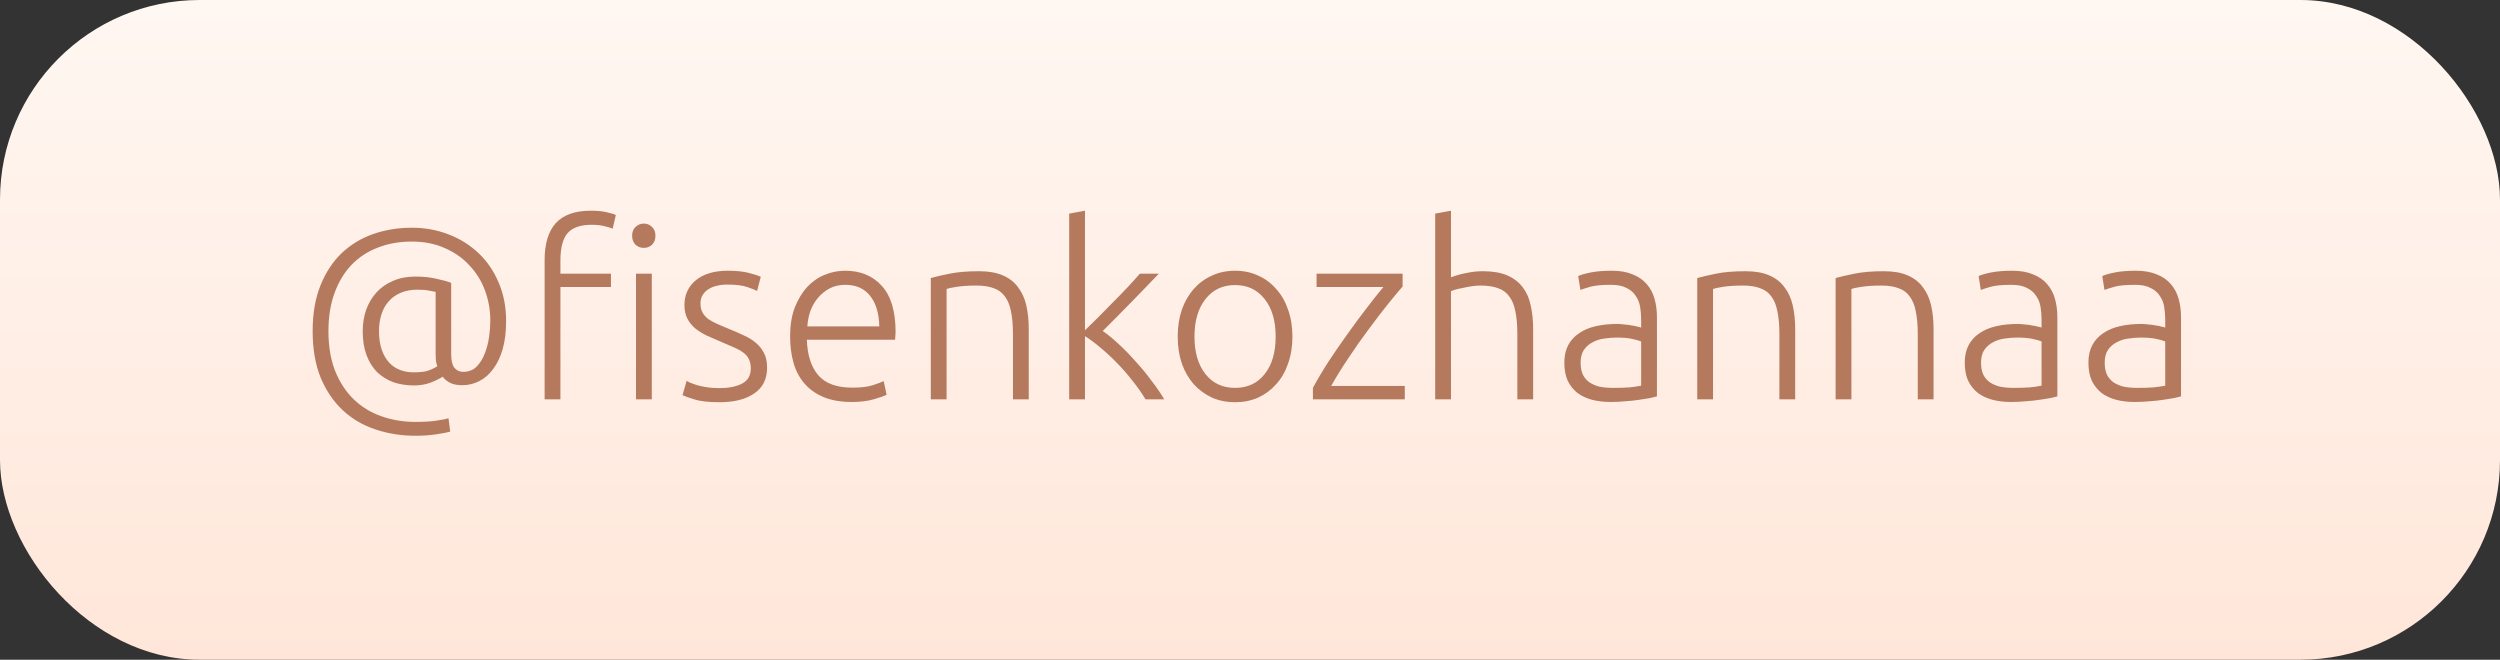
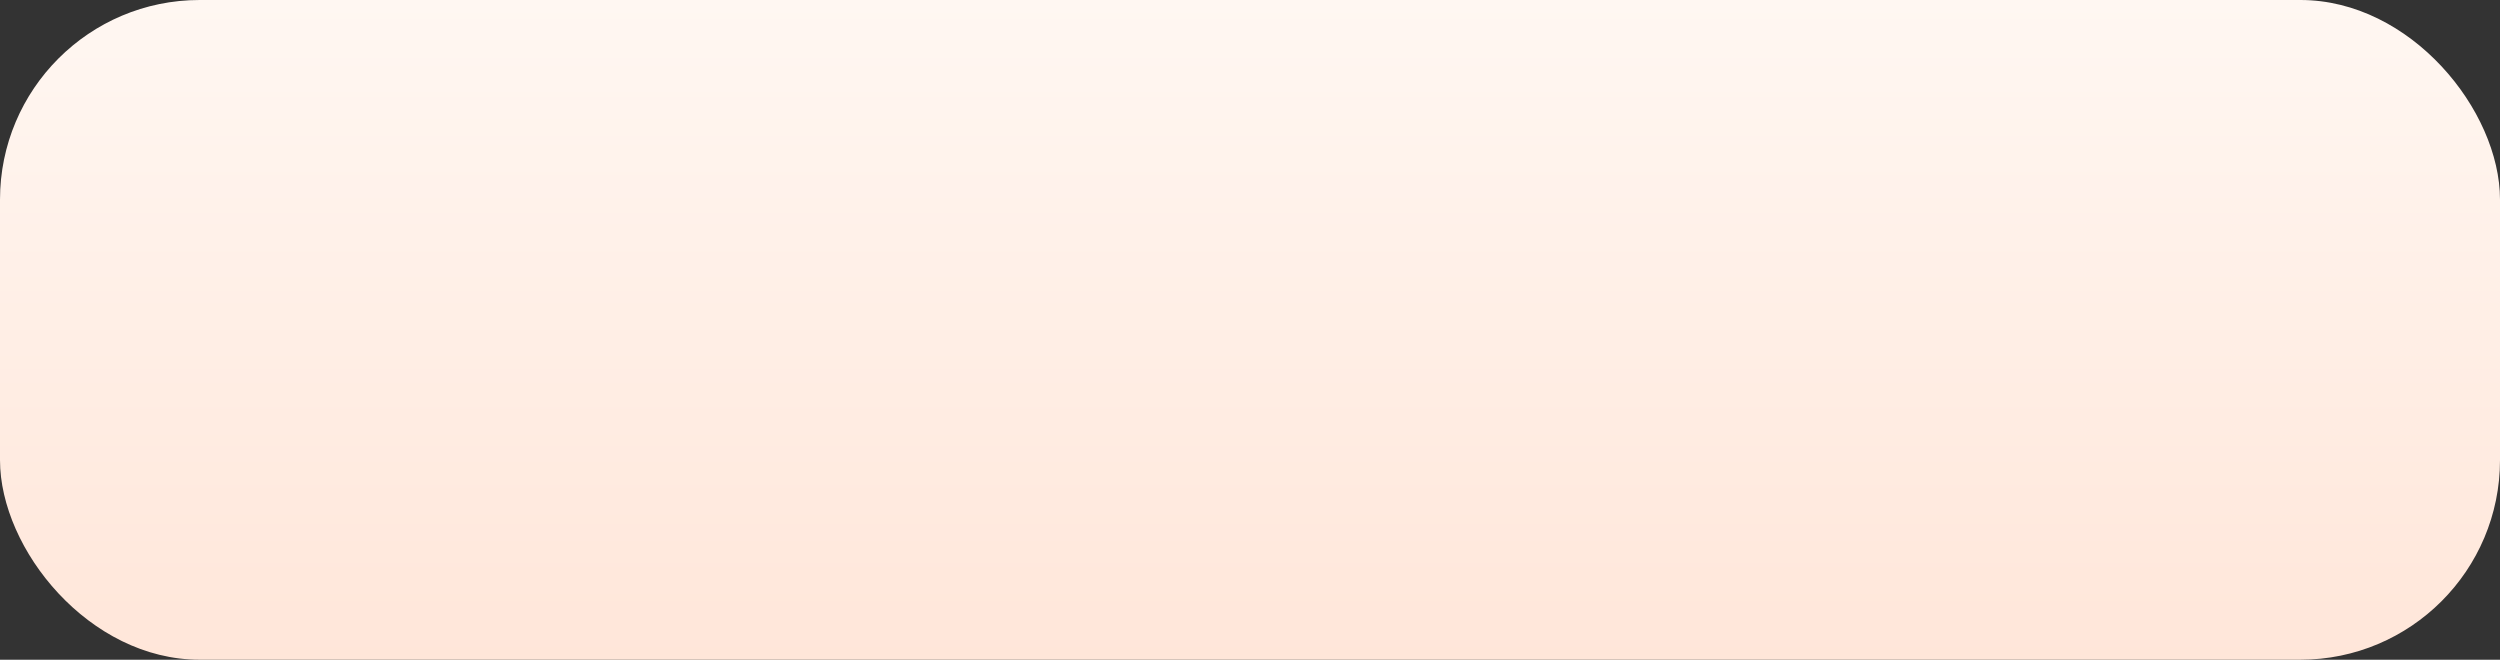
<svg xmlns="http://www.w3.org/2000/svg" width="144" height="38" viewBox="0 0 144 38" fill="none">
  <rect x="0" y="0" width="144" height="38" fill="#333333" stroke="none" />
  <rect width="144" height="38" rx="11.5" fill="url(#paint0_linear_47_253)" />
-   <path d="M26.618 22.188C26.319 22.188 26.077 22.137 25.89 22.034C25.713 21.931 25.582 21.819 25.498 21.698C25.33 21.81 25.101 21.922 24.812 22.034C24.523 22.146 24.205 22.202 23.86 22.202C23.431 22.202 23.034 22.141 22.67 22.02C22.315 21.889 22.003 21.698 21.732 21.446C21.471 21.185 21.265 20.858 21.116 20.466C20.967 20.074 20.892 19.612 20.892 19.08C20.892 18.641 20.957 18.231 21.088 17.848C21.228 17.465 21.424 17.134 21.676 16.854C21.937 16.565 22.255 16.341 22.628 16.182C23.011 16.014 23.445 15.93 23.93 15.93C24.378 15.93 24.779 15.972 25.134 16.056C25.498 16.131 25.783 16.21 25.988 16.294V20.396C25.988 20.76 26.049 21.021 26.17 21.18C26.301 21.339 26.469 21.418 26.674 21.418C26.991 21.418 27.248 21.32 27.444 21.124C27.649 20.919 27.808 20.667 27.92 20.368C28.041 20.06 28.125 19.738 28.172 19.402C28.219 19.057 28.242 18.744 28.242 18.464C28.242 17.857 28.139 17.279 27.934 16.728C27.729 16.177 27.43 15.697 27.038 15.286C26.655 14.866 26.184 14.535 25.624 14.292C25.064 14.04 24.429 13.914 23.72 13.914C23.001 13.914 22.348 14.031 21.76 14.264C21.172 14.488 20.668 14.819 20.248 15.258C19.828 15.697 19.501 16.238 19.268 16.882C19.035 17.517 18.918 18.245 18.918 19.066C18.918 19.934 19.044 20.695 19.296 21.348C19.557 22.001 19.912 22.547 20.36 22.986C20.808 23.425 21.335 23.751 21.942 23.966C22.558 24.19 23.221 24.302 23.93 24.302C24.471 24.302 24.896 24.274 25.204 24.218C25.521 24.171 25.731 24.129 25.834 24.092L25.932 24.862C25.773 24.909 25.507 24.96 25.134 25.016C24.761 25.072 24.359 25.1 23.93 25.1C23.118 25.1 22.353 24.979 21.634 24.736C20.915 24.503 20.285 24.134 19.744 23.63C19.212 23.135 18.787 22.51 18.47 21.754C18.162 20.998 18.008 20.102 18.008 19.066C18.008 18.067 18.157 17.195 18.456 16.448C18.755 15.701 19.161 15.081 19.674 14.586C20.197 14.091 20.803 13.723 21.494 13.48C22.194 13.237 22.936 13.116 23.72 13.116C24.467 13.116 25.167 13.242 25.82 13.494C26.483 13.746 27.061 14.105 27.556 14.572C28.051 15.039 28.438 15.603 28.718 16.266C29.007 16.929 29.152 17.671 29.152 18.492C29.152 19.099 29.087 19.635 28.956 20.102C28.825 20.559 28.643 20.942 28.41 21.25C28.186 21.558 27.92 21.791 27.612 21.95C27.304 22.109 26.973 22.188 26.618 22.188ZM23.804 21.446C24.121 21.446 24.378 21.423 24.574 21.376C24.77 21.32 24.975 21.227 25.19 21.096C25.153 21.003 25.125 20.886 25.106 20.746C25.097 20.597 25.092 20.471 25.092 20.368V16.812C25.017 16.793 24.896 16.77 24.728 16.742C24.56 16.705 24.327 16.686 24.028 16.686C23.673 16.686 23.356 16.747 23.076 16.868C22.805 16.98 22.577 17.143 22.39 17.358C22.203 17.563 22.063 17.815 21.97 18.114C21.877 18.403 21.83 18.721 21.83 19.066C21.83 19.477 21.881 19.831 21.984 20.13C22.087 20.429 22.227 20.676 22.404 20.872C22.581 21.068 22.791 21.213 23.034 21.306C23.277 21.399 23.533 21.446 23.804 21.446ZM34.03 12.136C34.422 12.136 34.739 12.169 34.982 12.234C35.234 12.29 35.397 12.341 35.472 12.388L35.29 13.172C35.187 13.125 35.033 13.079 34.828 13.032C34.632 12.976 34.38 12.948 34.072 12.948C33.428 12.948 32.966 13.111 32.686 13.438C32.415 13.765 32.28 14.287 32.28 15.006V15.762H35.192V16.532H32.28V23H31.37V14.978C31.37 14.035 31.585 13.326 32.014 12.85C32.453 12.374 33.125 12.136 34.03 12.136ZM37.544 23H36.634V15.762H37.544V23ZM37.754 13.578C37.754 13.793 37.689 13.965 37.558 14.096C37.427 14.217 37.269 14.278 37.082 14.278C36.895 14.278 36.737 14.217 36.606 14.096C36.475 13.965 36.41 13.793 36.41 13.578C36.41 13.363 36.475 13.195 36.606 13.074C36.737 12.943 36.895 12.878 37.082 12.878C37.269 12.878 37.427 12.943 37.558 13.074C37.689 13.195 37.754 13.363 37.754 13.578ZM41.44 22.356C41.963 22.356 42.392 22.272 42.728 22.104C43.073 21.927 43.246 21.633 43.246 21.222C43.246 21.026 43.213 20.858 43.148 20.718C43.092 20.578 42.994 20.452 42.854 20.34C42.714 20.228 42.527 20.121 42.294 20.018C42.07 19.915 41.79 19.794 41.454 19.654C41.183 19.542 40.927 19.43 40.684 19.318C40.441 19.197 40.227 19.061 40.04 18.912C39.853 18.753 39.704 18.567 39.592 18.352C39.48 18.137 39.424 17.876 39.424 17.568C39.424 16.98 39.643 16.504 40.082 16.14C40.53 15.776 41.141 15.594 41.916 15.594C42.411 15.594 42.817 15.636 43.134 15.72C43.461 15.804 43.689 15.879 43.82 15.944L43.61 16.756C43.498 16.7 43.307 16.625 43.036 16.532C42.775 16.439 42.387 16.392 41.874 16.392C41.669 16.392 41.473 16.415 41.286 16.462C41.109 16.499 40.95 16.565 40.81 16.658C40.67 16.742 40.558 16.854 40.474 16.994C40.39 17.125 40.348 17.288 40.348 17.484C40.348 17.68 40.385 17.848 40.46 17.988C40.535 18.128 40.642 18.254 40.782 18.366C40.931 18.469 41.109 18.567 41.314 18.66C41.529 18.753 41.771 18.856 42.042 18.968C42.322 19.08 42.588 19.197 42.84 19.318C43.101 19.43 43.33 19.57 43.526 19.738C43.722 19.897 43.881 20.093 44.002 20.326C44.123 20.55 44.184 20.835 44.184 21.18C44.184 21.833 43.937 22.328 43.442 22.664C42.957 23 42.289 23.168 41.44 23.168C40.805 23.168 40.32 23.112 39.984 23C39.648 22.897 39.424 22.818 39.312 22.762L39.55 21.936C39.578 21.955 39.639 21.987 39.732 22.034C39.825 22.071 39.951 22.118 40.11 22.174C40.269 22.221 40.455 22.263 40.67 22.3C40.894 22.337 41.151 22.356 41.44 22.356ZM45.51 19.374C45.51 18.739 45.599 18.189 45.776 17.722C45.963 17.246 46.201 16.849 46.49 16.532C46.789 16.215 47.125 15.981 47.498 15.832C47.881 15.673 48.273 15.594 48.674 15.594C49.561 15.594 50.266 15.883 50.788 16.462C51.32 17.041 51.586 17.932 51.586 19.136C51.586 19.211 51.582 19.285 51.572 19.36C51.572 19.435 51.568 19.505 51.558 19.57H46.476C46.504 20.457 46.724 21.138 47.134 21.614C47.545 22.09 48.198 22.328 49.094 22.328C49.589 22.328 49.981 22.281 50.27 22.188C50.56 22.095 50.77 22.015 50.9 21.95L51.068 22.734C50.938 22.809 50.69 22.897 50.326 23C49.972 23.103 49.552 23.154 49.066 23.154C48.432 23.154 47.89 23.061 47.442 22.874C46.994 22.687 46.626 22.426 46.336 22.09C46.047 21.754 45.837 21.357 45.706 20.9C45.576 20.433 45.51 19.925 45.51 19.374ZM50.648 18.8C50.63 18.044 50.452 17.456 50.116 17.036C49.78 16.616 49.304 16.406 48.688 16.406C48.362 16.406 48.068 16.471 47.806 16.602C47.554 16.733 47.33 16.91 47.134 17.134C46.948 17.349 46.798 17.601 46.686 17.89C46.584 18.179 46.523 18.483 46.504 18.8H50.648ZM53.614 16.014C53.885 15.939 54.249 15.855 54.706 15.762C55.163 15.669 55.724 15.622 56.386 15.622C56.937 15.622 57.394 15.701 57.758 15.86C58.132 16.019 58.425 16.247 58.64 16.546C58.864 16.835 59.023 17.185 59.116 17.596C59.209 18.007 59.256 18.459 59.256 18.954V23H58.346V19.248C58.346 18.735 58.309 18.301 58.234 17.946C58.169 17.591 58.052 17.302 57.884 17.078C57.725 16.854 57.511 16.695 57.24 16.602C56.979 16.499 56.648 16.448 56.246 16.448C55.817 16.448 55.444 16.471 55.126 16.518C54.818 16.565 54.617 16.607 54.524 16.644V23H53.614V16.014ZM63.517 19.066C63.806 19.262 64.114 19.514 64.441 19.822C64.777 20.13 65.103 20.466 65.421 20.83C65.748 21.185 66.051 21.553 66.331 21.936C66.62 22.309 66.863 22.664 67.059 23H65.981C65.757 22.627 65.5 22.263 65.211 21.908C64.931 21.544 64.632 21.203 64.315 20.886C64.007 20.569 63.694 20.279 63.377 20.018C63.069 19.757 62.775 19.537 62.495 19.36V23H61.585V12.304L62.495 12.136V19.024C62.728 18.8 62.989 18.543 63.279 18.254C63.568 17.965 63.858 17.671 64.147 17.372C64.445 17.073 64.725 16.784 64.987 16.504C65.248 16.224 65.472 15.977 65.659 15.762H66.751C66.536 15.986 66.293 16.238 66.023 16.518C65.752 16.798 65.468 17.092 65.169 17.4C64.879 17.699 64.59 17.993 64.301 18.282C64.011 18.571 63.75 18.833 63.517 19.066ZM74.444 19.388C74.444 19.957 74.36 20.475 74.192 20.942C74.034 21.409 73.805 21.805 73.506 22.132C73.217 22.459 72.872 22.715 72.47 22.902C72.069 23.079 71.626 23.168 71.14 23.168C70.655 23.168 70.212 23.079 69.81 22.902C69.409 22.715 69.059 22.459 68.76 22.132C68.471 21.805 68.242 21.409 68.074 20.942C67.916 20.475 67.836 19.957 67.836 19.388C67.836 18.819 67.916 18.301 68.074 17.834C68.242 17.367 68.471 16.971 68.76 16.644C69.059 16.308 69.409 16.051 69.81 15.874C70.212 15.687 70.655 15.594 71.14 15.594C71.626 15.594 72.069 15.687 72.47 15.874C72.872 16.051 73.217 16.308 73.506 16.644C73.805 16.971 74.034 17.367 74.192 17.834C74.36 18.301 74.444 18.819 74.444 19.388ZM73.478 19.388C73.478 18.483 73.268 17.764 72.848 17.232C72.428 16.691 71.859 16.42 71.14 16.42C70.422 16.42 69.852 16.691 69.432 17.232C69.012 17.764 68.802 18.483 68.802 19.388C68.802 20.293 69.012 21.012 69.432 21.544C69.852 22.076 70.422 22.342 71.14 22.342C71.859 22.342 72.428 22.076 72.848 21.544C73.268 21.012 73.478 20.293 73.478 19.388ZM80.79 16.504C80.575 16.747 80.295 17.083 79.95 17.512C79.605 17.941 79.236 18.422 78.844 18.954C78.452 19.477 78.064 20.027 77.682 20.606C77.299 21.175 76.963 21.717 76.674 22.23H80.916V23H75.624V22.342C75.867 21.885 76.165 21.381 76.52 20.83C76.884 20.279 77.257 19.738 77.64 19.206C78.022 18.665 78.396 18.161 78.76 17.694C79.124 17.218 79.432 16.831 79.684 16.532H75.834V15.762H80.79V16.504ZM82.667 23V12.304L83.577 12.136V15.972C83.876 15.86 84.179 15.776 84.487 15.72C84.795 15.655 85.103 15.622 85.411 15.622C85.971 15.622 86.438 15.701 86.811 15.86C87.184 16.019 87.483 16.247 87.707 16.546C87.931 16.835 88.085 17.185 88.169 17.596C88.262 18.007 88.309 18.459 88.309 18.954V23H87.399V19.248C87.399 18.735 87.362 18.301 87.287 17.946C87.222 17.591 87.105 17.302 86.937 17.078C86.778 16.854 86.564 16.695 86.293 16.602C86.022 16.499 85.682 16.448 85.271 16.448C85.112 16.448 84.94 16.462 84.753 16.49C84.576 16.518 84.408 16.551 84.249 16.588C84.09 16.616 83.946 16.649 83.815 16.686C83.694 16.723 83.614 16.751 83.577 16.77V23H82.667ZM92.92 22.342C93.274 22.342 93.582 22.333 93.844 22.314C94.114 22.286 94.343 22.253 94.53 22.216V19.668C94.427 19.621 94.264 19.575 94.04 19.528C93.816 19.472 93.508 19.444 93.116 19.444C92.892 19.444 92.658 19.463 92.416 19.5C92.173 19.528 91.949 19.598 91.744 19.71C91.538 19.813 91.37 19.957 91.24 20.144C91.109 20.331 91.044 20.578 91.044 20.886C91.044 21.157 91.086 21.385 91.17 21.572C91.263 21.759 91.389 21.908 91.548 22.02C91.716 22.132 91.912 22.216 92.136 22.272C92.369 22.319 92.63 22.342 92.92 22.342ZM92.836 15.594C93.312 15.594 93.713 15.664 94.04 15.804C94.376 15.935 94.646 16.121 94.852 16.364C95.057 16.597 95.206 16.877 95.3 17.204C95.393 17.531 95.44 17.885 95.44 18.268V22.832C95.346 22.86 95.211 22.893 95.034 22.93C94.856 22.958 94.651 22.991 94.418 23.028C94.184 23.065 93.923 23.093 93.634 23.112C93.354 23.14 93.064 23.154 92.766 23.154C92.383 23.154 92.028 23.112 91.702 23.028C91.384 22.944 91.104 22.813 90.862 22.636C90.628 22.449 90.442 22.216 90.302 21.936C90.171 21.647 90.106 21.297 90.106 20.886C90.106 20.494 90.18 20.158 90.33 19.878C90.479 19.598 90.689 19.369 90.96 19.192C91.23 19.005 91.552 18.87 91.926 18.786C92.299 18.702 92.705 18.66 93.144 18.66C93.274 18.66 93.41 18.669 93.55 18.688C93.699 18.697 93.839 18.716 93.97 18.744C94.11 18.763 94.226 18.786 94.32 18.814C94.422 18.833 94.492 18.851 94.53 18.87V18.422C94.53 18.17 94.511 17.927 94.474 17.694C94.436 17.451 94.352 17.237 94.222 17.05C94.1 16.854 93.923 16.7 93.69 16.588C93.466 16.467 93.167 16.406 92.794 16.406C92.262 16.406 91.865 16.443 91.604 16.518C91.342 16.593 91.151 16.653 91.03 16.7L90.904 15.902C91.062 15.827 91.305 15.757 91.632 15.692C91.968 15.627 92.369 15.594 92.836 15.594ZM97.761 16.014C98.031 15.939 98.395 15.855 98.853 15.762C99.31 15.669 99.87 15.622 100.533 15.622C101.083 15.622 101.541 15.701 101.905 15.86C102.278 16.019 102.572 16.247 102.787 16.546C103.011 16.835 103.169 17.185 103.263 17.596C103.356 18.007 103.403 18.459 103.403 18.954V23H102.493V19.248C102.493 18.735 102.455 18.301 102.381 17.946C102.315 17.591 102.199 17.302 102.031 17.078C101.872 16.854 101.657 16.695 101.387 16.602C101.125 16.499 100.794 16.448 100.393 16.448C99.963 16.448 99.59 16.471 99.273 16.518C98.965 16.565 98.764 16.607 98.671 16.644V23H97.761V16.014ZM105.731 16.014C106.002 15.939 106.366 15.855 106.823 15.762C107.281 15.669 107.841 15.622 108.503 15.622C109.054 15.622 109.511 15.701 109.875 15.86C110.249 16.019 110.543 16.247 110.757 16.546C110.981 16.835 111.14 17.185 111.233 17.596C111.327 18.007 111.373 18.459 111.373 18.954V23H110.463V19.248C110.463 18.735 110.426 18.301 110.351 17.946C110.286 17.591 110.169 17.302 110.001 17.078C109.843 16.854 109.628 16.695 109.357 16.602C109.096 16.499 108.765 16.448 108.363 16.448C107.934 16.448 107.561 16.471 107.243 16.518C106.935 16.565 106.735 16.607 106.641 16.644V23H105.731V16.014ZM115.984 22.342C116.339 22.342 116.647 22.333 116.908 22.314C117.179 22.286 117.407 22.253 117.594 22.216V19.668C117.491 19.621 117.328 19.575 117.104 19.528C116.88 19.472 116.572 19.444 116.18 19.444C115.956 19.444 115.723 19.463 115.48 19.5C115.237 19.528 115.013 19.598 114.808 19.71C114.603 19.813 114.435 19.957 114.304 20.144C114.173 20.331 114.108 20.578 114.108 20.886C114.108 21.157 114.15 21.385 114.234 21.572C114.327 21.759 114.453 21.908 114.612 22.02C114.78 22.132 114.976 22.216 115.2 22.272C115.433 22.319 115.695 22.342 115.984 22.342ZM115.9 15.594C116.376 15.594 116.777 15.664 117.104 15.804C117.44 15.935 117.711 16.121 117.916 16.364C118.121 16.597 118.271 16.877 118.364 17.204C118.457 17.531 118.504 17.885 118.504 18.268V22.832C118.411 22.86 118.275 22.893 118.098 22.93C117.921 22.958 117.715 22.991 117.482 23.028C117.249 23.065 116.987 23.093 116.698 23.112C116.418 23.14 116.129 23.154 115.83 23.154C115.447 23.154 115.093 23.112 114.766 23.028C114.449 22.944 114.169 22.813 113.926 22.636C113.693 22.449 113.506 22.216 113.366 21.936C113.235 21.647 113.17 21.297 113.17 20.886C113.17 20.494 113.245 20.158 113.394 19.878C113.543 19.598 113.753 19.369 114.024 19.192C114.295 19.005 114.617 18.87 114.99 18.786C115.363 18.702 115.769 18.66 116.208 18.66C116.339 18.66 116.474 18.669 116.614 18.688C116.763 18.697 116.903 18.716 117.034 18.744C117.174 18.763 117.291 18.786 117.384 18.814C117.487 18.833 117.557 18.851 117.594 18.87V18.422C117.594 18.17 117.575 17.927 117.538 17.694C117.501 17.451 117.417 17.237 117.286 17.05C117.165 16.854 116.987 16.7 116.754 16.588C116.53 16.467 116.231 16.406 115.858 16.406C115.326 16.406 114.929 16.443 114.668 16.518C114.407 16.593 114.215 16.653 114.094 16.7L113.968 15.902C114.127 15.827 114.369 15.757 114.696 15.692C115.032 15.627 115.433 15.594 115.9 15.594ZM123.107 22.342C123.462 22.342 123.77 22.333 124.031 22.314C124.302 22.286 124.53 22.253 124.717 22.216V19.668C124.614 19.621 124.451 19.575 124.227 19.528C124.003 19.472 123.695 19.444 123.303 19.444C123.079 19.444 122.846 19.463 122.603 19.5C122.36 19.528 122.136 19.598 121.931 19.71C121.726 19.813 121.558 19.957 121.427 20.144C121.296 20.331 121.231 20.578 121.231 20.886C121.231 21.157 121.273 21.385 121.357 21.572C121.45 21.759 121.576 21.908 121.735 22.02C121.903 22.132 122.099 22.216 122.323 22.272C122.556 22.319 122.818 22.342 123.107 22.342ZM123.023 15.594C123.499 15.594 123.9 15.664 124.227 15.804C124.563 15.935 124.834 16.121 125.039 16.364C125.244 16.597 125.394 16.877 125.487 17.204C125.58 17.531 125.627 17.885 125.627 18.268V22.832C125.534 22.86 125.398 22.893 125.221 22.93C125.044 22.958 124.838 22.991 124.605 23.028C124.372 23.065 124.11 23.093 123.821 23.112C123.541 23.14 123.252 23.154 122.953 23.154C122.57 23.154 122.216 23.112 121.889 23.028C121.572 22.944 121.292 22.813 121.049 22.636C120.816 22.449 120.629 22.216 120.489 21.936C120.358 21.647 120.293 21.297 120.293 20.886C120.293 20.494 120.368 20.158 120.517 19.878C120.666 19.598 120.876 19.369 121.147 19.192C121.418 19.005 121.74 18.87 122.113 18.786C122.486 18.702 122.892 18.66 123.331 18.66C123.462 18.66 123.597 18.669 123.737 18.688C123.886 18.697 124.026 18.716 124.157 18.744C124.297 18.763 124.414 18.786 124.507 18.814C124.61 18.833 124.68 18.851 124.717 18.87V18.422C124.717 18.17 124.698 17.927 124.661 17.694C124.624 17.451 124.54 17.237 124.409 17.05C124.288 16.854 124.11 16.7 123.877 16.588C123.653 16.467 123.354 16.406 122.981 16.406C122.449 16.406 122.052 16.443 121.791 16.518C121.53 16.593 121.338 16.653 121.217 16.7L121.091 15.902C121.25 15.827 121.492 15.757 121.819 15.692C122.155 15.627 122.556 15.594 123.023 15.594Z" fill="#B57A5E" />
  <defs>
    <linearGradient id="paint0_linear_47_253" x1="72" y1="38" x2="72" y2="-4.57774e-06" gradientUnits="userSpaceOnUse">
      <stop stop-color="#FFE6D9" />
      <stop offset="1" stop-color="#FFF7F2" />
    </linearGradient>
  </defs>
</svg>